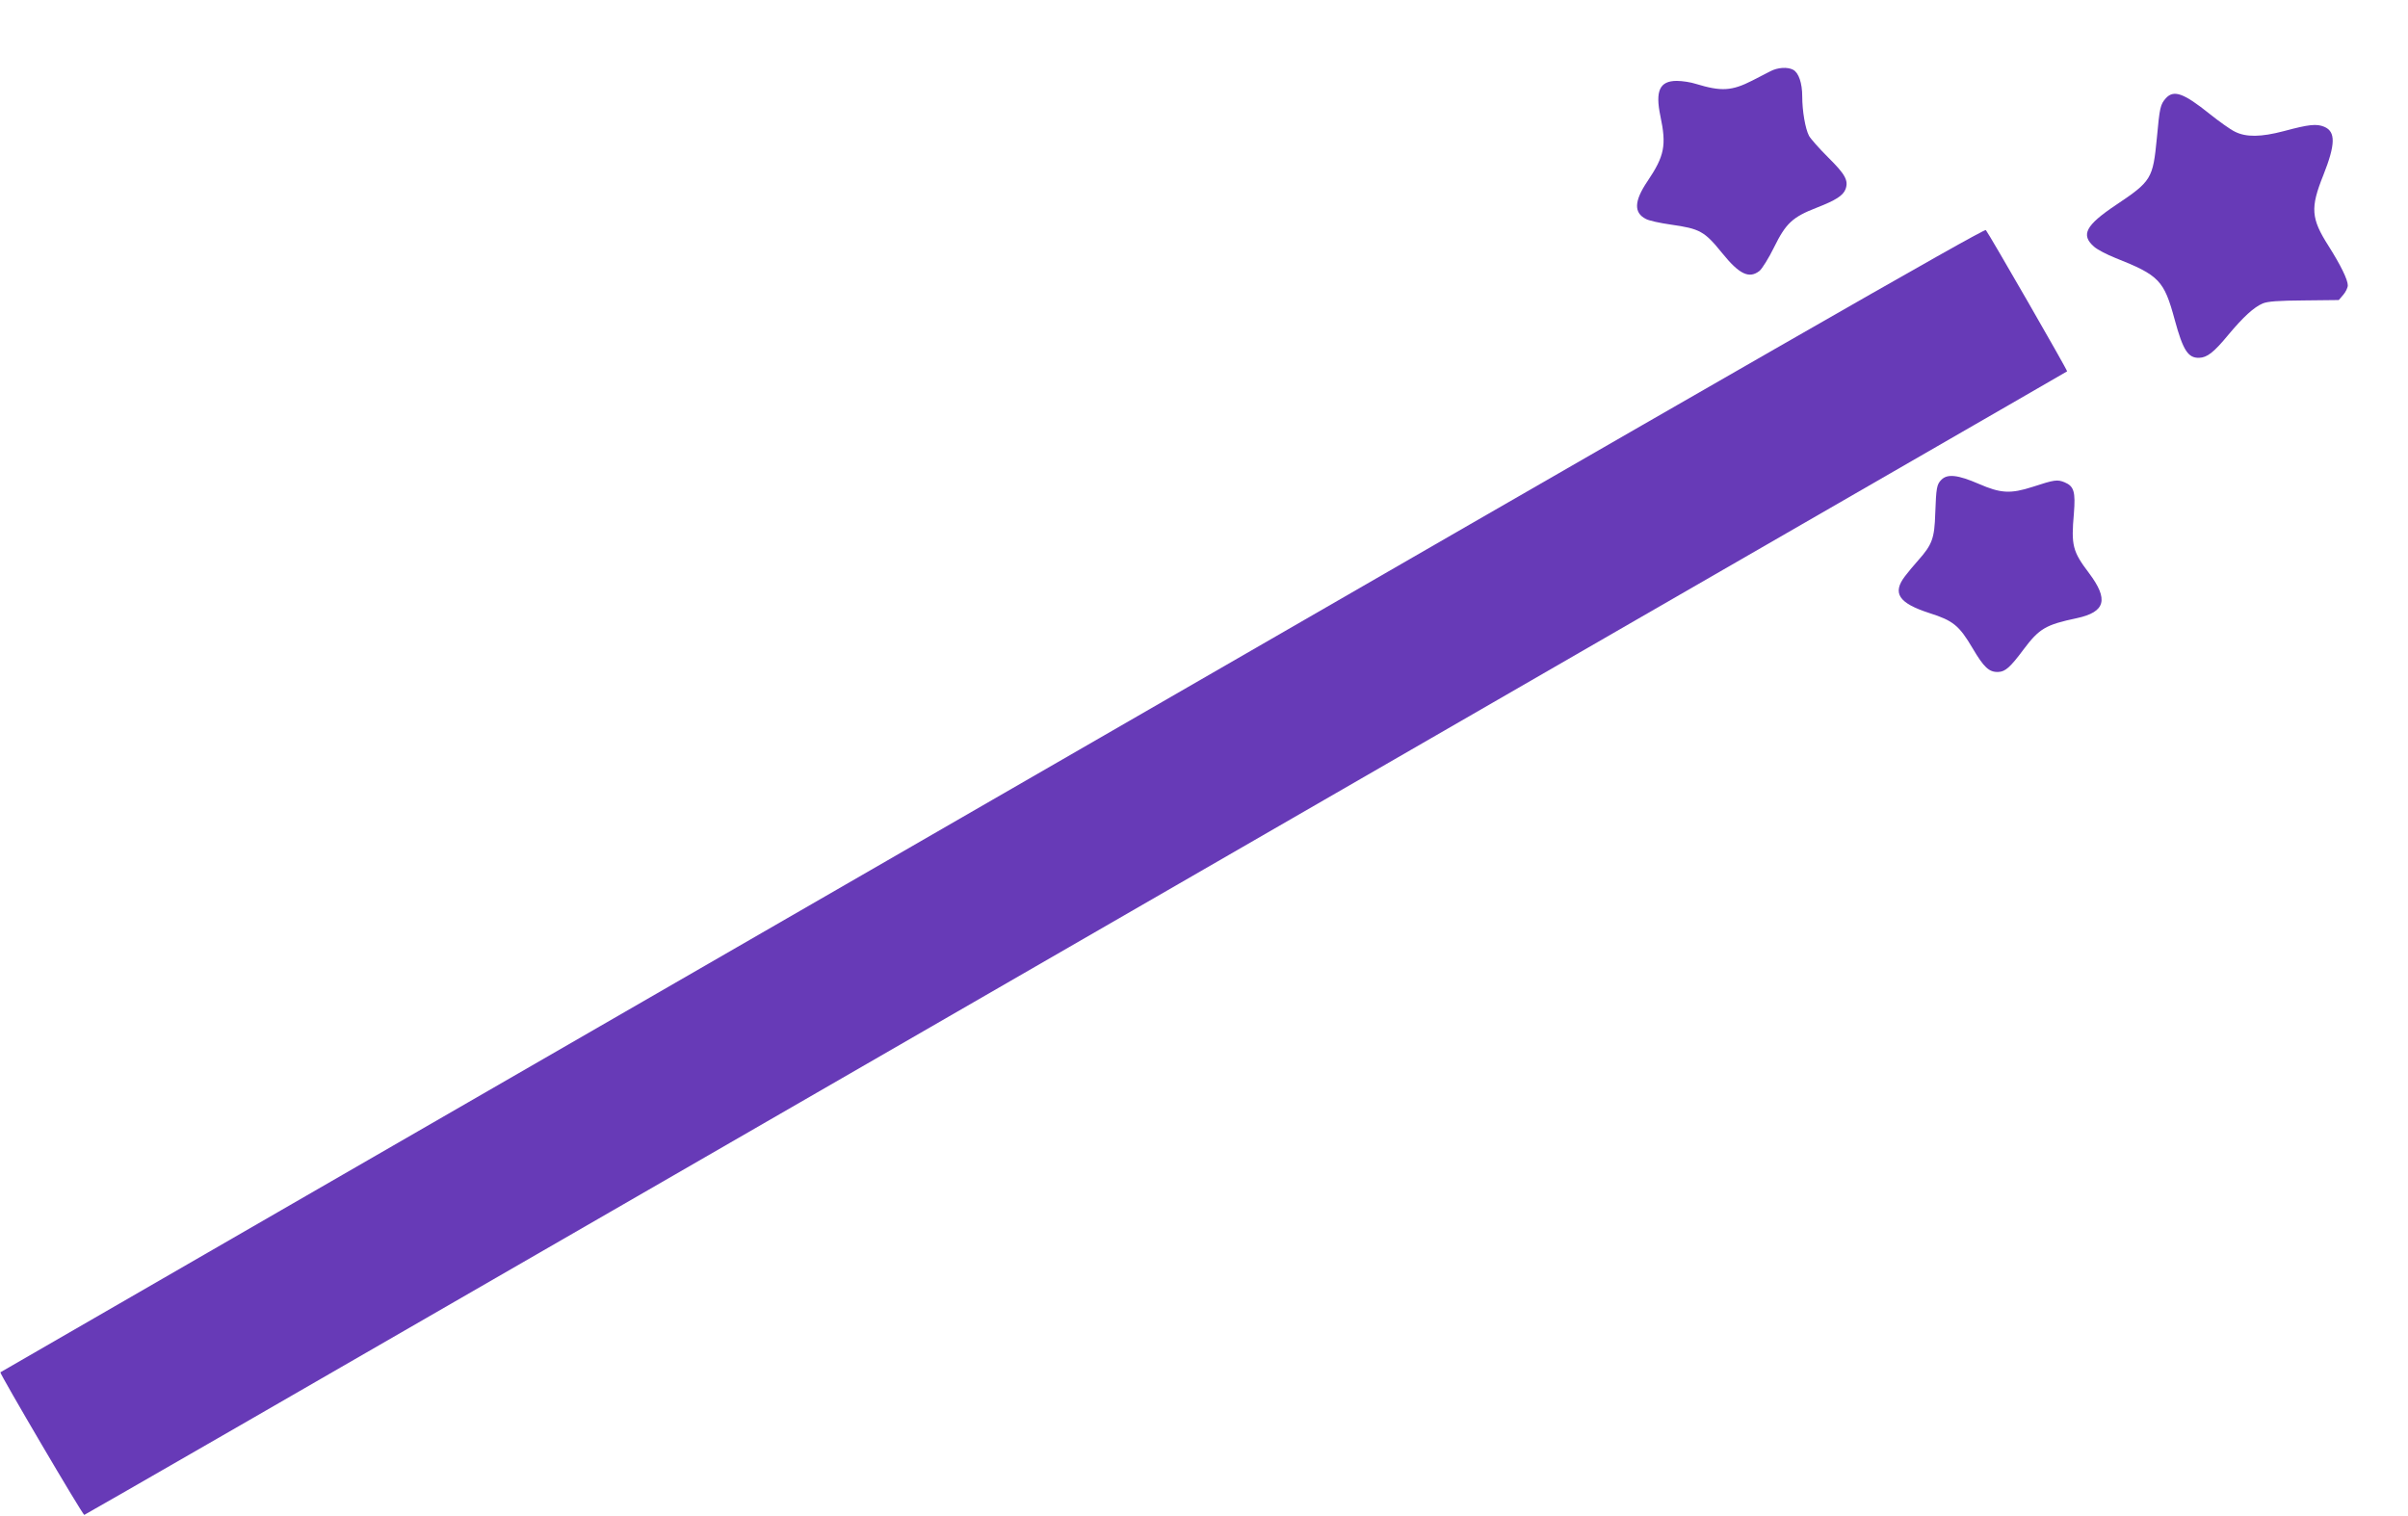
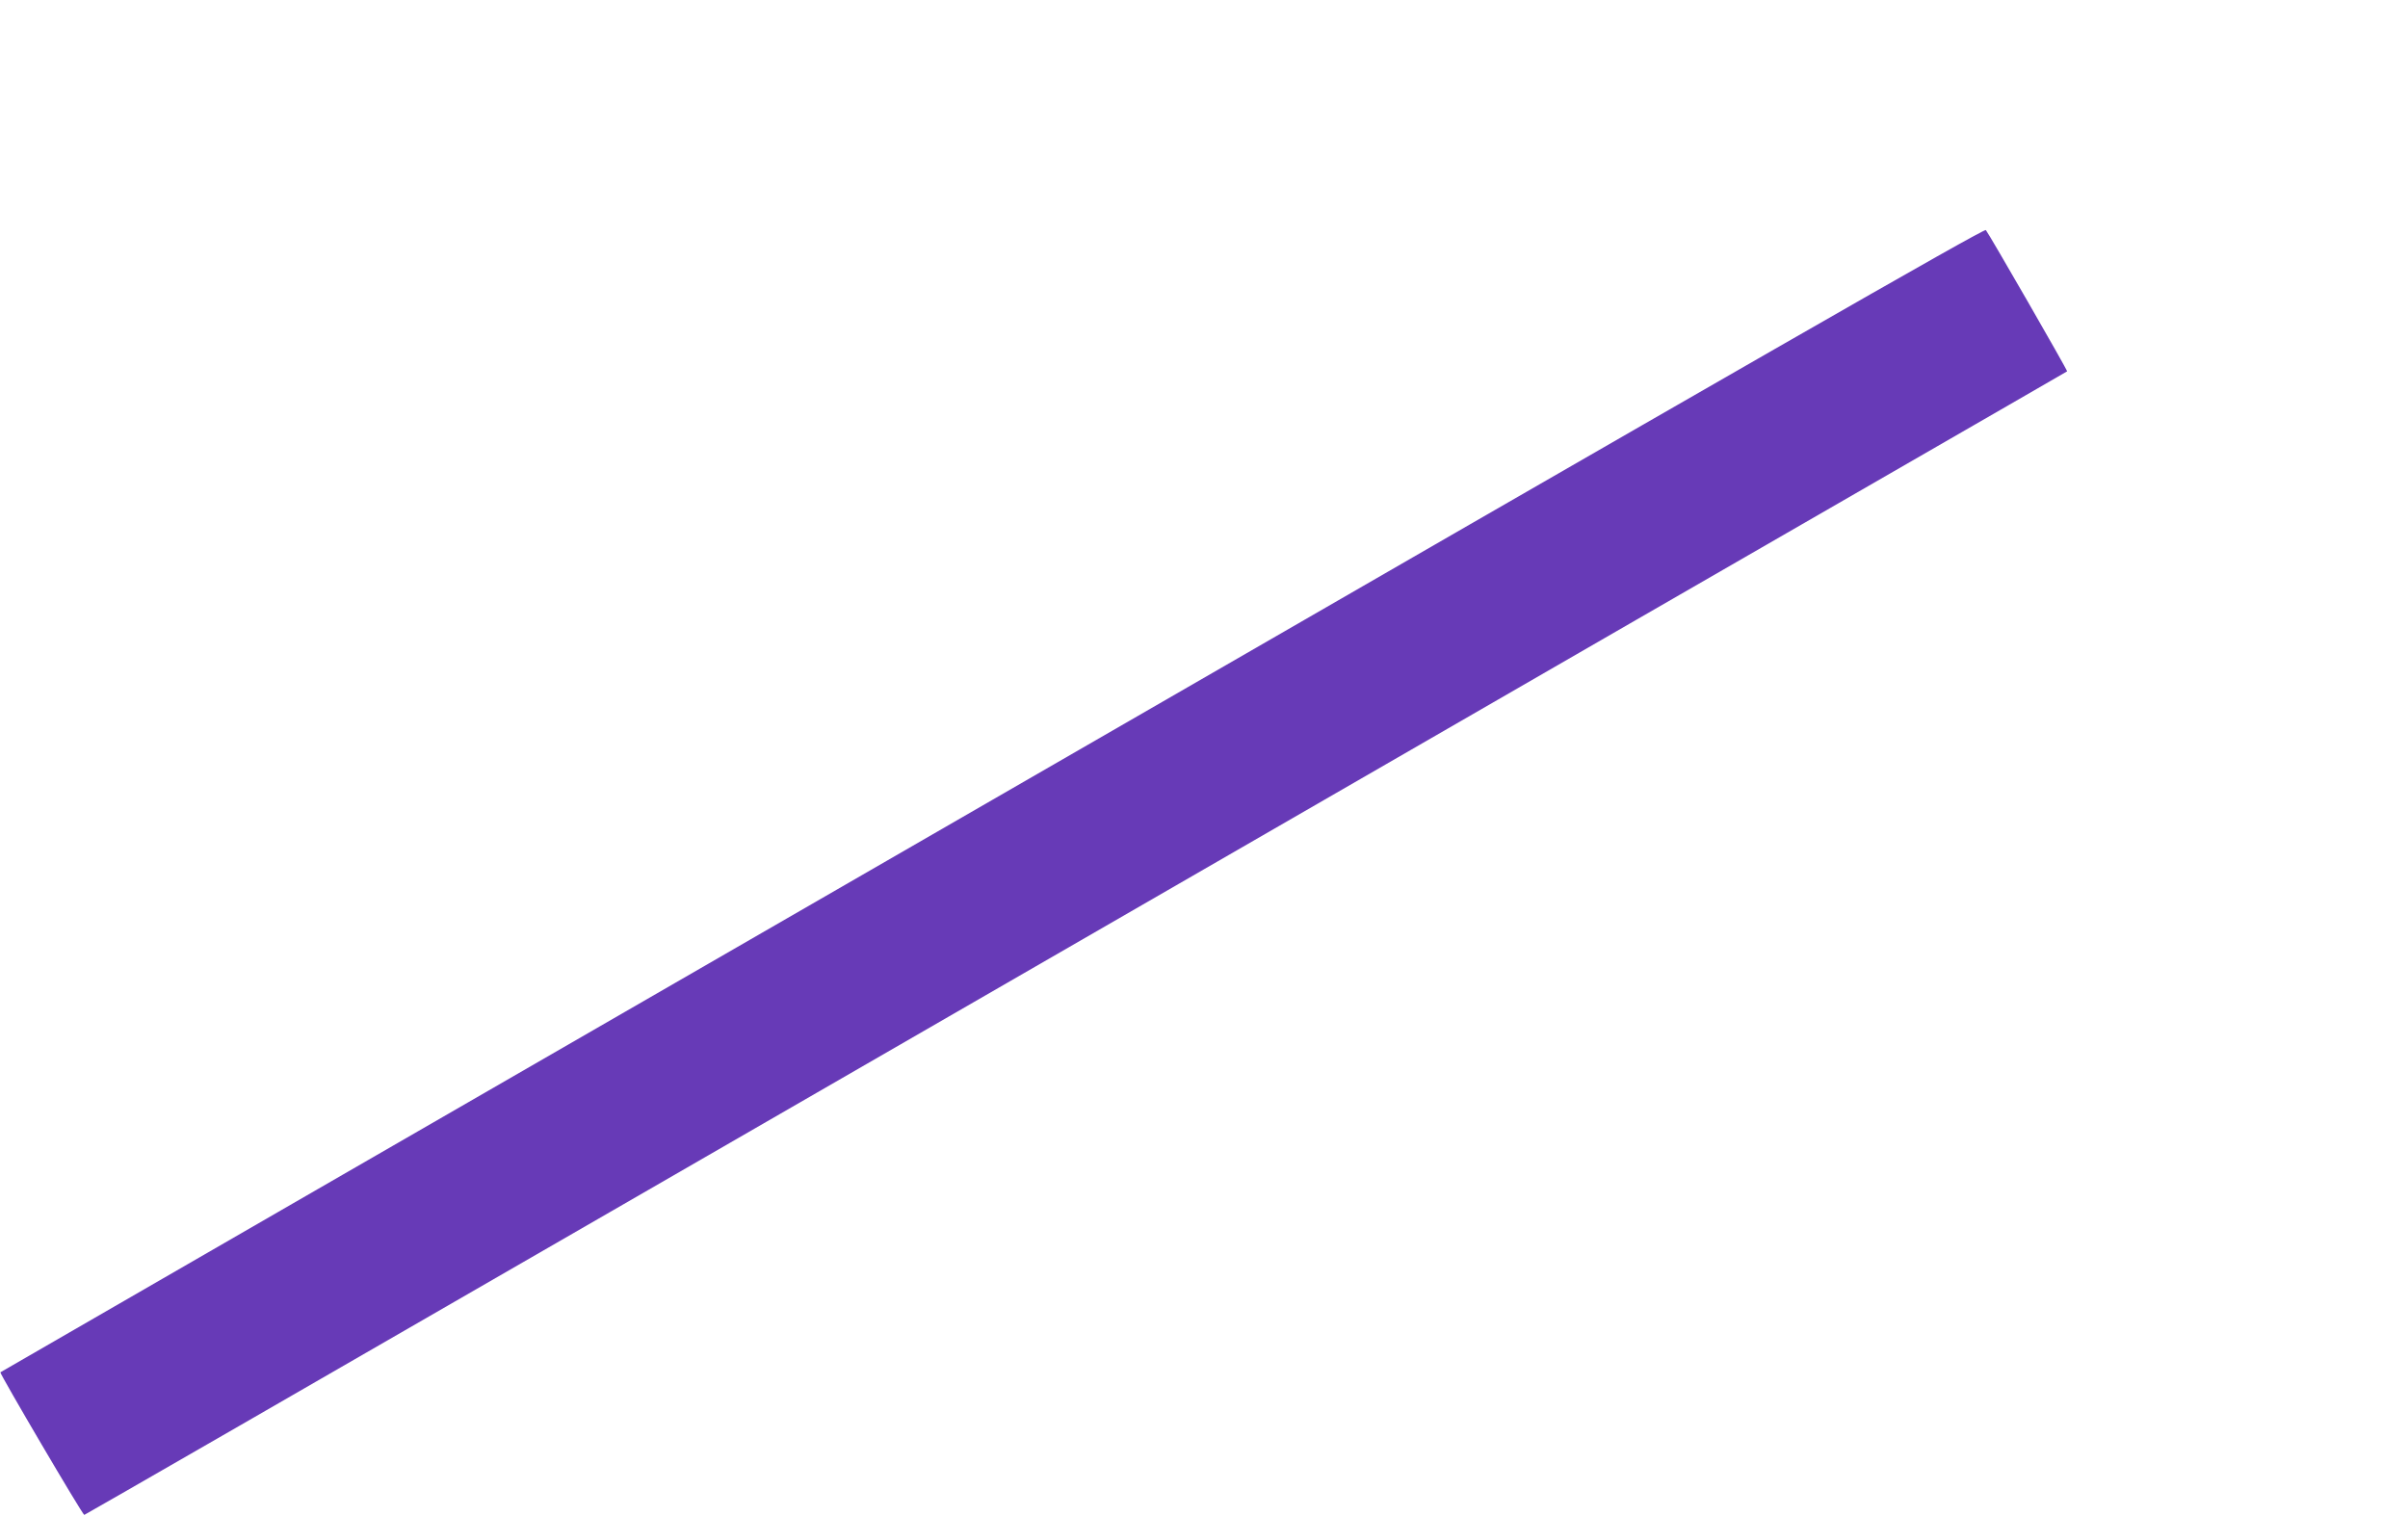
<svg xmlns="http://www.w3.org/2000/svg" version="1.0" width="1280pt" height="806pt" viewBox="0 0 1280 806" preserveAspectRatio="xMidYMid meet">
  <g transform="translate(0,806) scale(0.1,-0.1)" fill="#673ab7" stroke="none">
-     <path d="M9410 7681 c-19 -10 -62 -32 -95 -49 -110 -56 -165 -59 -300 -18 -27 9 -73 16 -102 16 -91 0 -115 -53 -87 -187 33 -156 22 -212 -69 -347 -71 -105 -73 -167 -8 -200 16 -9 76 -22 133 -30 154 -22 178 -35 272 -151 92 -114 144 -138 199 -95 14 12 49 68 77 125 63 128 98 161 227 211 100 39 140 64 153 98 17 46 -1 79 -92 169 -48 48 -94 100 -102 115 -20 38 -36 133 -36 209 0 72 -19 126 -48 142 -30 16 -82 13 -122 -8z" />
-     <path d="M11513 7538 c-30 -34 -33 -50 -48 -212 -21 -216 -28 -229 -218 -356 -161 -108 -188 -159 -115 -222 17 -15 67 -41 112 -59 234 -93 259 -119 316 -329 44 -162 71 -204 130 -202 42 1 78 29 154 121 81 97 137 148 184 168 27 11 82 15 220 16 l184 2 24 28 c13 15 24 38 24 50 0 30 -37 106 -102 209 -94 147 -98 203 -28 377 65 164 66 231 5 257 -41 17 -81 13 -215 -23 -121 -32 -201 -33 -260 -3 -25 12 -85 55 -135 95 -137 110 -190 129 -232 83z" />
    <path d="M5275 3808 c-2899 -1672 -5271 -3042 -5273 -3043 -6 -4 438 -760 446 -758 5 1 1262 725 2793 1609 4945 2854 7127 4113 7439 4292 168 97 306 177 308 178 4 3 -417 734 -432 751 -9 10 -1227 -689 -5281 -3029z" />
-     <path d="M10320 5510 c-25 -25 -28 -42 -33 -180 -4 -131 -16 -165 -90 -248 -24 -27 -55 -64 -70 -84 -70 -91 -35 -144 129 -197 126 -40 158 -66 229 -186 60 -102 88 -129 137 -127 37 1 64 25 134 119 84 112 118 132 284 167 152 33 170 99 64 240 -87 115 -95 147 -80 316 9 115 1 145 -49 166 -39 16 -54 14 -170 -24 -118 -38 -170 -35 -287 16 -111 48 -166 54 -198 22z" />
  </g>
</svg>